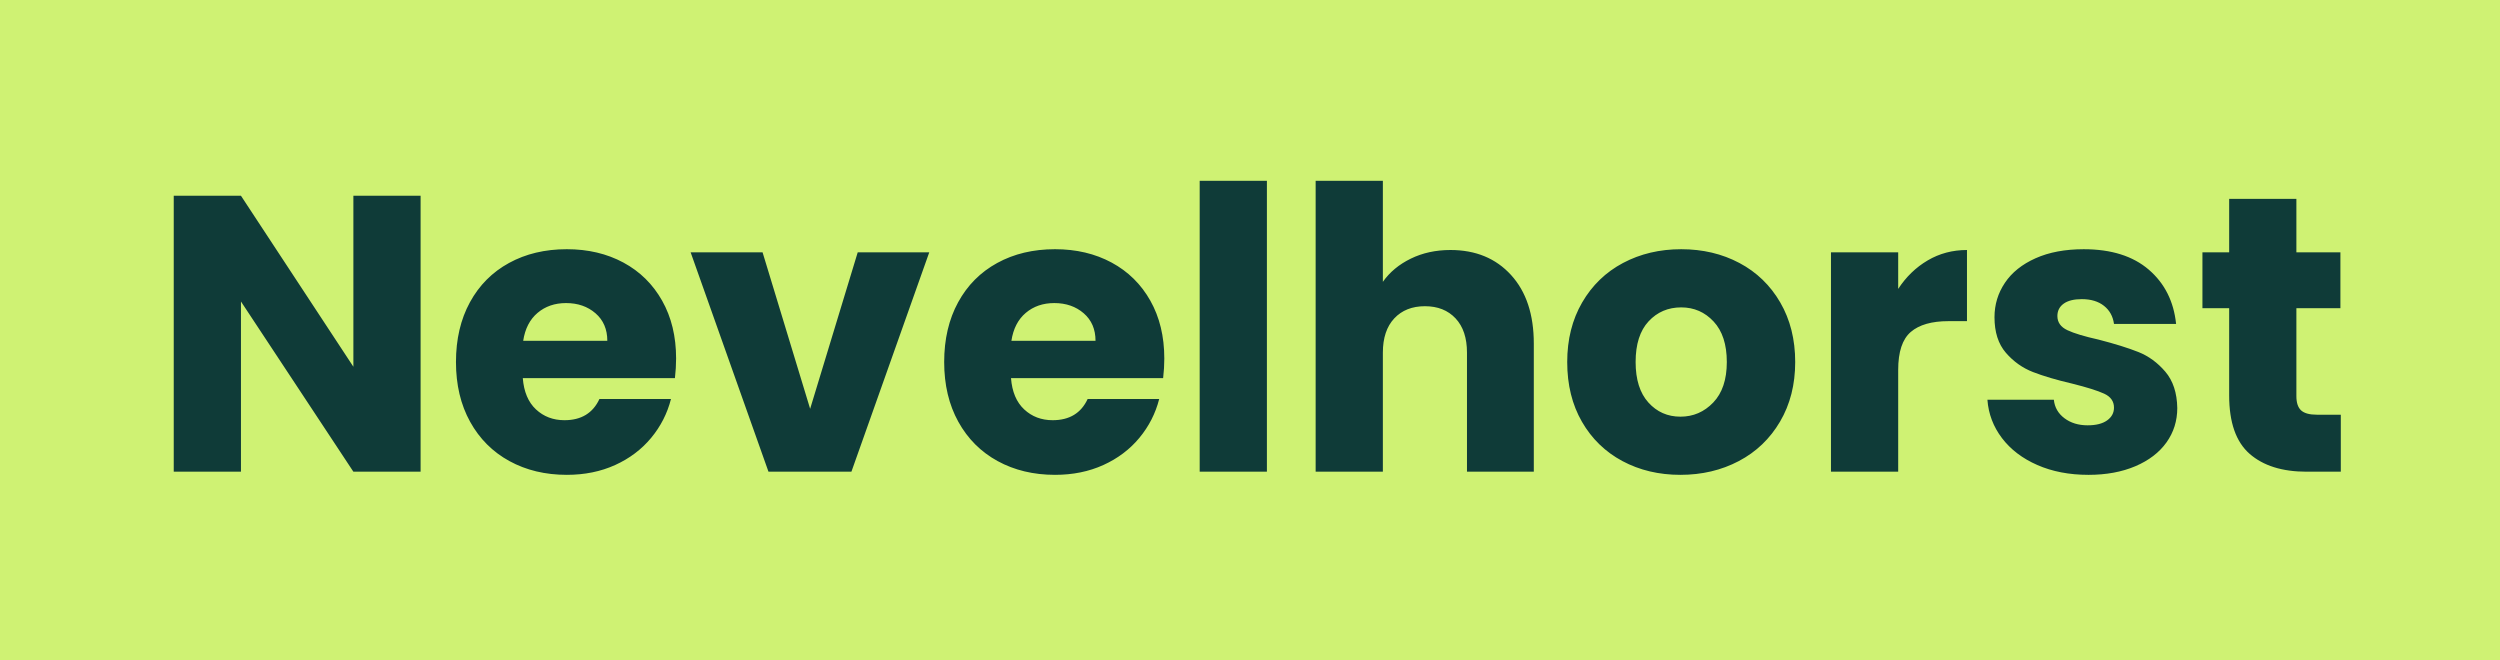
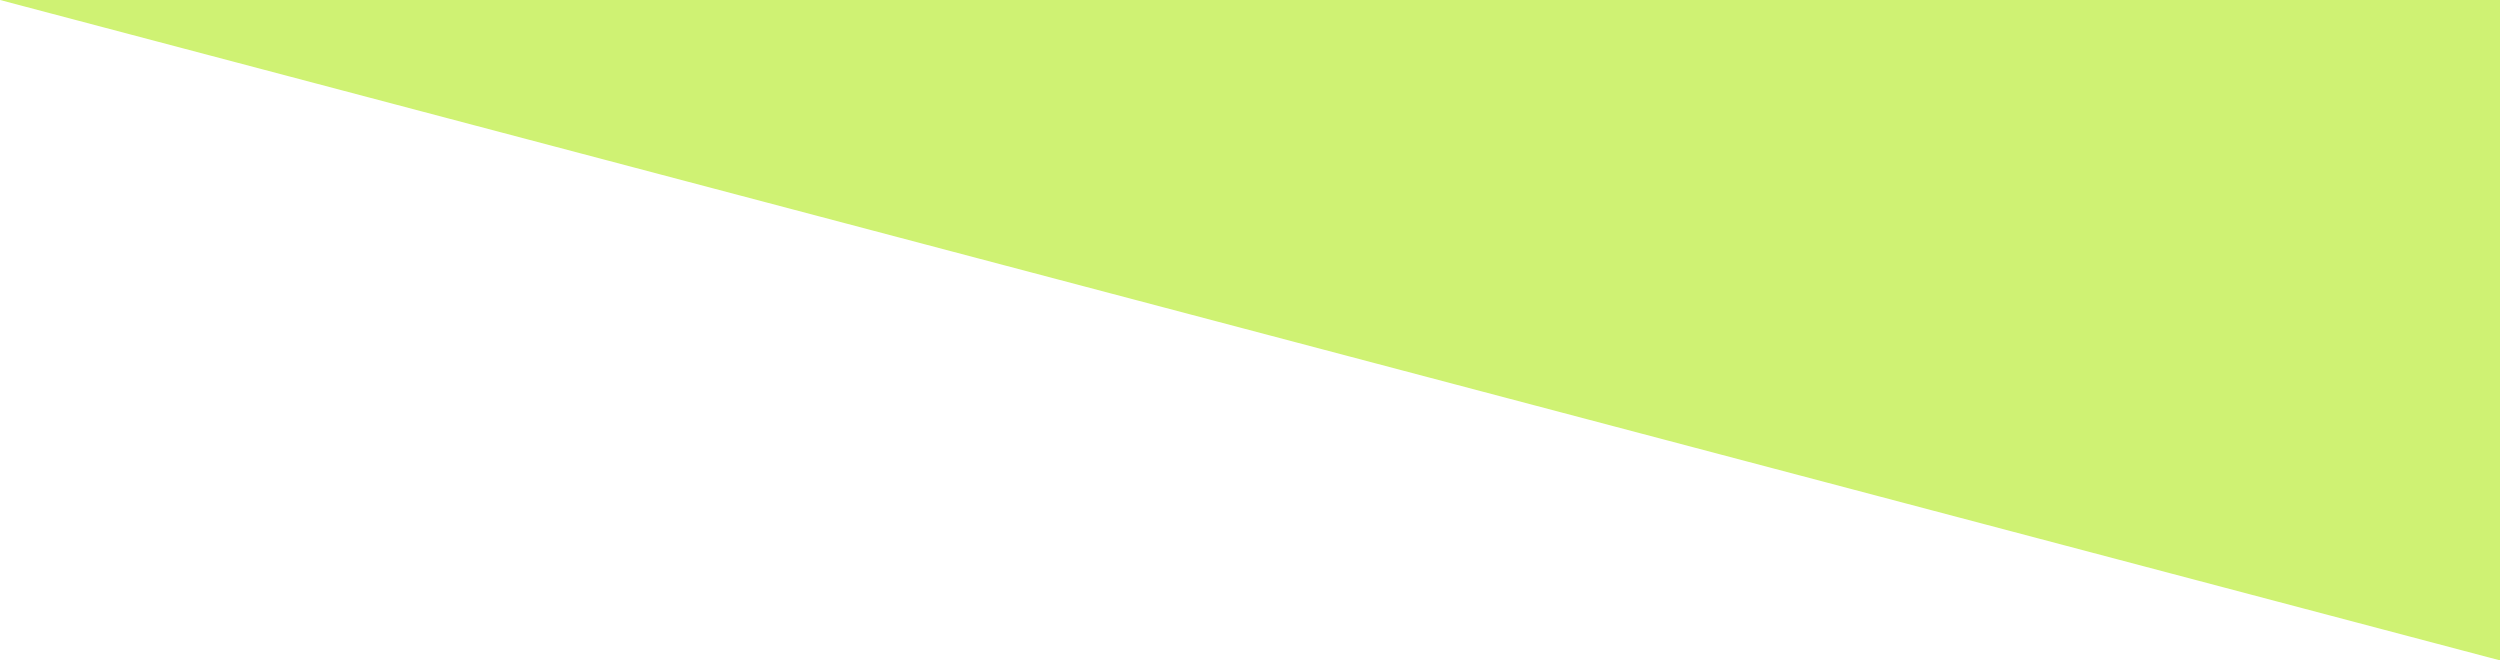
<svg xmlns="http://www.w3.org/2000/svg" width="318" height="84" viewBox="0 0 318 84">
-   <path fill="#CFF273" d="M0 0h318v84H0z" />
-   <path d="M53.5 60h-8.55l-14.3-21.65V60H22.1V24.9h8.55l14.3 21.75V24.9h8.55V60ZM86 45.6c0 .8-.05 1.633-.15 2.5H66.5c.133 1.733.692 3.058 1.675 3.975.983.917 2.192 1.375 3.625 1.375 2.133 0 3.617-.9 4.45-2.7h9.1c-.467 1.833-1.308 3.483-2.525 4.95-1.217 1.467-2.742 2.617-4.575 3.45-1.833.833-3.883 1.25-6.15 1.25-2.733 0-5.167-.583-7.3-1.75s-3.8-2.833-5-5c-1.2-2.167-1.8-4.7-1.8-7.6 0-2.9.592-5.433 1.775-7.6 1.183-2.167 2.842-3.833 4.975-5 2.133-1.167 4.583-1.75 7.35-1.75 2.7 0 5.1.567 7.2 1.7 2.1 1.133 3.742 2.75 4.925 4.85C85.408 40.35 86 42.8 86 45.6Zm-8.75-2.25c0-1.467-.5-2.633-1.5-3.5s-2.25-1.3-3.75-1.3c-1.433 0-2.642.417-3.625 1.25-.983.833-1.592 2.017-1.825 3.55h10.7Zm25.8 8.65 6.05-19.9h9.1L108.3 60H97.75l-9.9-27.9H97l6.05 19.9Zm45.05-6.4c0 .8-.05 1.633-.15 2.5H128.6c.133 1.733.692 3.058 1.675 3.975.983.917 2.192 1.375 3.625 1.375 2.133 0 3.617-.9 4.45-2.7h9.1c-.467 1.833-1.308 3.483-2.525 4.95-1.217 1.467-2.742 2.617-4.575 3.45-1.833.833-3.883 1.25-6.15 1.25-2.733 0-5.167-.583-7.3-1.75s-3.8-2.833-5-5c-1.2-2.167-1.8-4.7-1.8-7.6 0-2.9.592-5.433 1.775-7.6 1.183-2.167 2.842-3.833 4.975-5 2.133-1.167 4.583-1.75 7.35-1.75 2.7 0 5.1.567 7.2 1.7 2.1 1.133 3.742 2.75 4.925 4.85 1.183 2.1 1.775 4.55 1.775 7.35Zm-8.75-2.25c0-1.467-.5-2.633-1.5-3.5s-2.25-1.3-3.75-1.3c-1.433 0-2.642.417-3.625 1.25-.983.833-1.592 2.017-1.825 3.55h10.7ZM161.15 23v37h-8.55V23h8.55Zm23.35 8.8c3.2 0 5.767 1.058 7.7 3.175 1.933 2.117 2.9 5.025 2.9 8.725V60h-8.5V44.85c0-1.867-.483-3.317-1.45-4.35-.967-1.033-2.267-1.55-3.9-1.55s-2.933.517-3.9 1.55c-.967 1.033-1.45 2.483-1.45 4.35V60h-8.55V23h8.55v12.85c.867-1.233 2.05-2.217 3.55-2.95 1.5-.733 3.183-1.1 5.05-1.1Zm29.25 28.6c-2.733 0-5.192-.583-7.375-1.75s-3.9-2.833-5.15-5c-1.25-2.167-1.875-4.7-1.875-7.6 0-2.867.633-5.392 1.9-7.575s3-3.858 5.2-5.025c2.2-1.167 4.667-1.75 7.4-1.75 2.733 0 5.2.583 7.4 1.75s3.933 2.842 5.2 5.025c1.267 2.183 1.9 4.708 1.9 7.575s-.642 5.392-1.925 7.575-3.033 3.858-5.25 5.025c-2.217 1.167-4.692 1.75-7.425 1.75Zm0-7.4c1.633 0 3.025-.6 4.175-1.8 1.15-1.2 1.725-2.917 1.725-5.15 0-2.233-.558-3.95-1.675-5.15-1.117-1.2-2.492-1.8-4.125-1.8-1.667 0-3.05.592-4.15 1.775-1.1 1.183-1.65 2.908-1.65 5.175 0 2.233.542 3.95 1.625 5.15 1.083 1.2 2.442 1.8 4.075 1.8Zm27.7-16.25c1-1.533 2.25-2.742 3.75-3.625s3.167-1.325 5-1.325v9.05h-2.35c-2.133 0-3.733.458-4.8 1.375-1.067.917-1.6 2.525-1.6 4.825V60h-8.55V32.1h8.55v4.65Zm24.2 23.65c-2.433 0-4.6-.417-6.5-1.25-1.9-.833-3.4-1.975-4.5-3.425-1.1-1.45-1.717-3.075-1.85-4.875h8.45c.1.967.55 1.75 1.35 2.35.8.6 1.783.9 2.95.9 1.067 0 1.892-.208 2.475-.625.583-.417.875-.958.875-1.625 0-.8-.417-1.392-1.25-1.775s-2.183-.808-4.05-1.275c-2-.467-3.667-.958-5-1.475-1.333-.517-2.483-1.333-3.45-2.45-.967-1.117-1.45-2.625-1.45-4.525 0-1.6.442-3.058 1.325-4.375.883-1.317 2.183-2.358 3.9-3.125 1.717-.767 3.758-1.15 6.125-1.15 3.5 0 6.258.867 8.275 2.6 2.017 1.733 3.175 4.033 3.475 6.9h-7.9c-.133-.967-.558-1.733-1.275-2.3-.717-.567-1.658-.85-2.825-.85-1 0-1.767.192-2.3.575-.533.383-.8.908-.8 1.575 0 .8.425 1.4 1.275 1.8.85.4 2.175.8 3.975 1.2 2.067.533 3.75 1.058 5.05 1.575 1.3.517 2.442 1.35 3.425 2.5.983 1.15 1.492 2.692 1.525 4.625 0 1.633-.458 3.092-1.375 4.375s-2.233 2.292-3.95 3.025c-1.717.733-3.708 1.1-5.975 1.1Zm32.1-7.65V60h-4.35c-3.1 0-5.517-.758-7.25-2.275-1.733-1.517-2.6-3.992-2.6-7.425V39.2h-3.4v-7.1h3.4v-6.8h8.55v6.8h5.6v7.1h-5.6v11.2c0 .833.2 1.433.6 1.8.4.367 1.067.55 2 .55h3.05Z" style="fill:#0f3b38" />
+   <path fill="#CFF273" d="M0 0h318v84z" />
</svg>